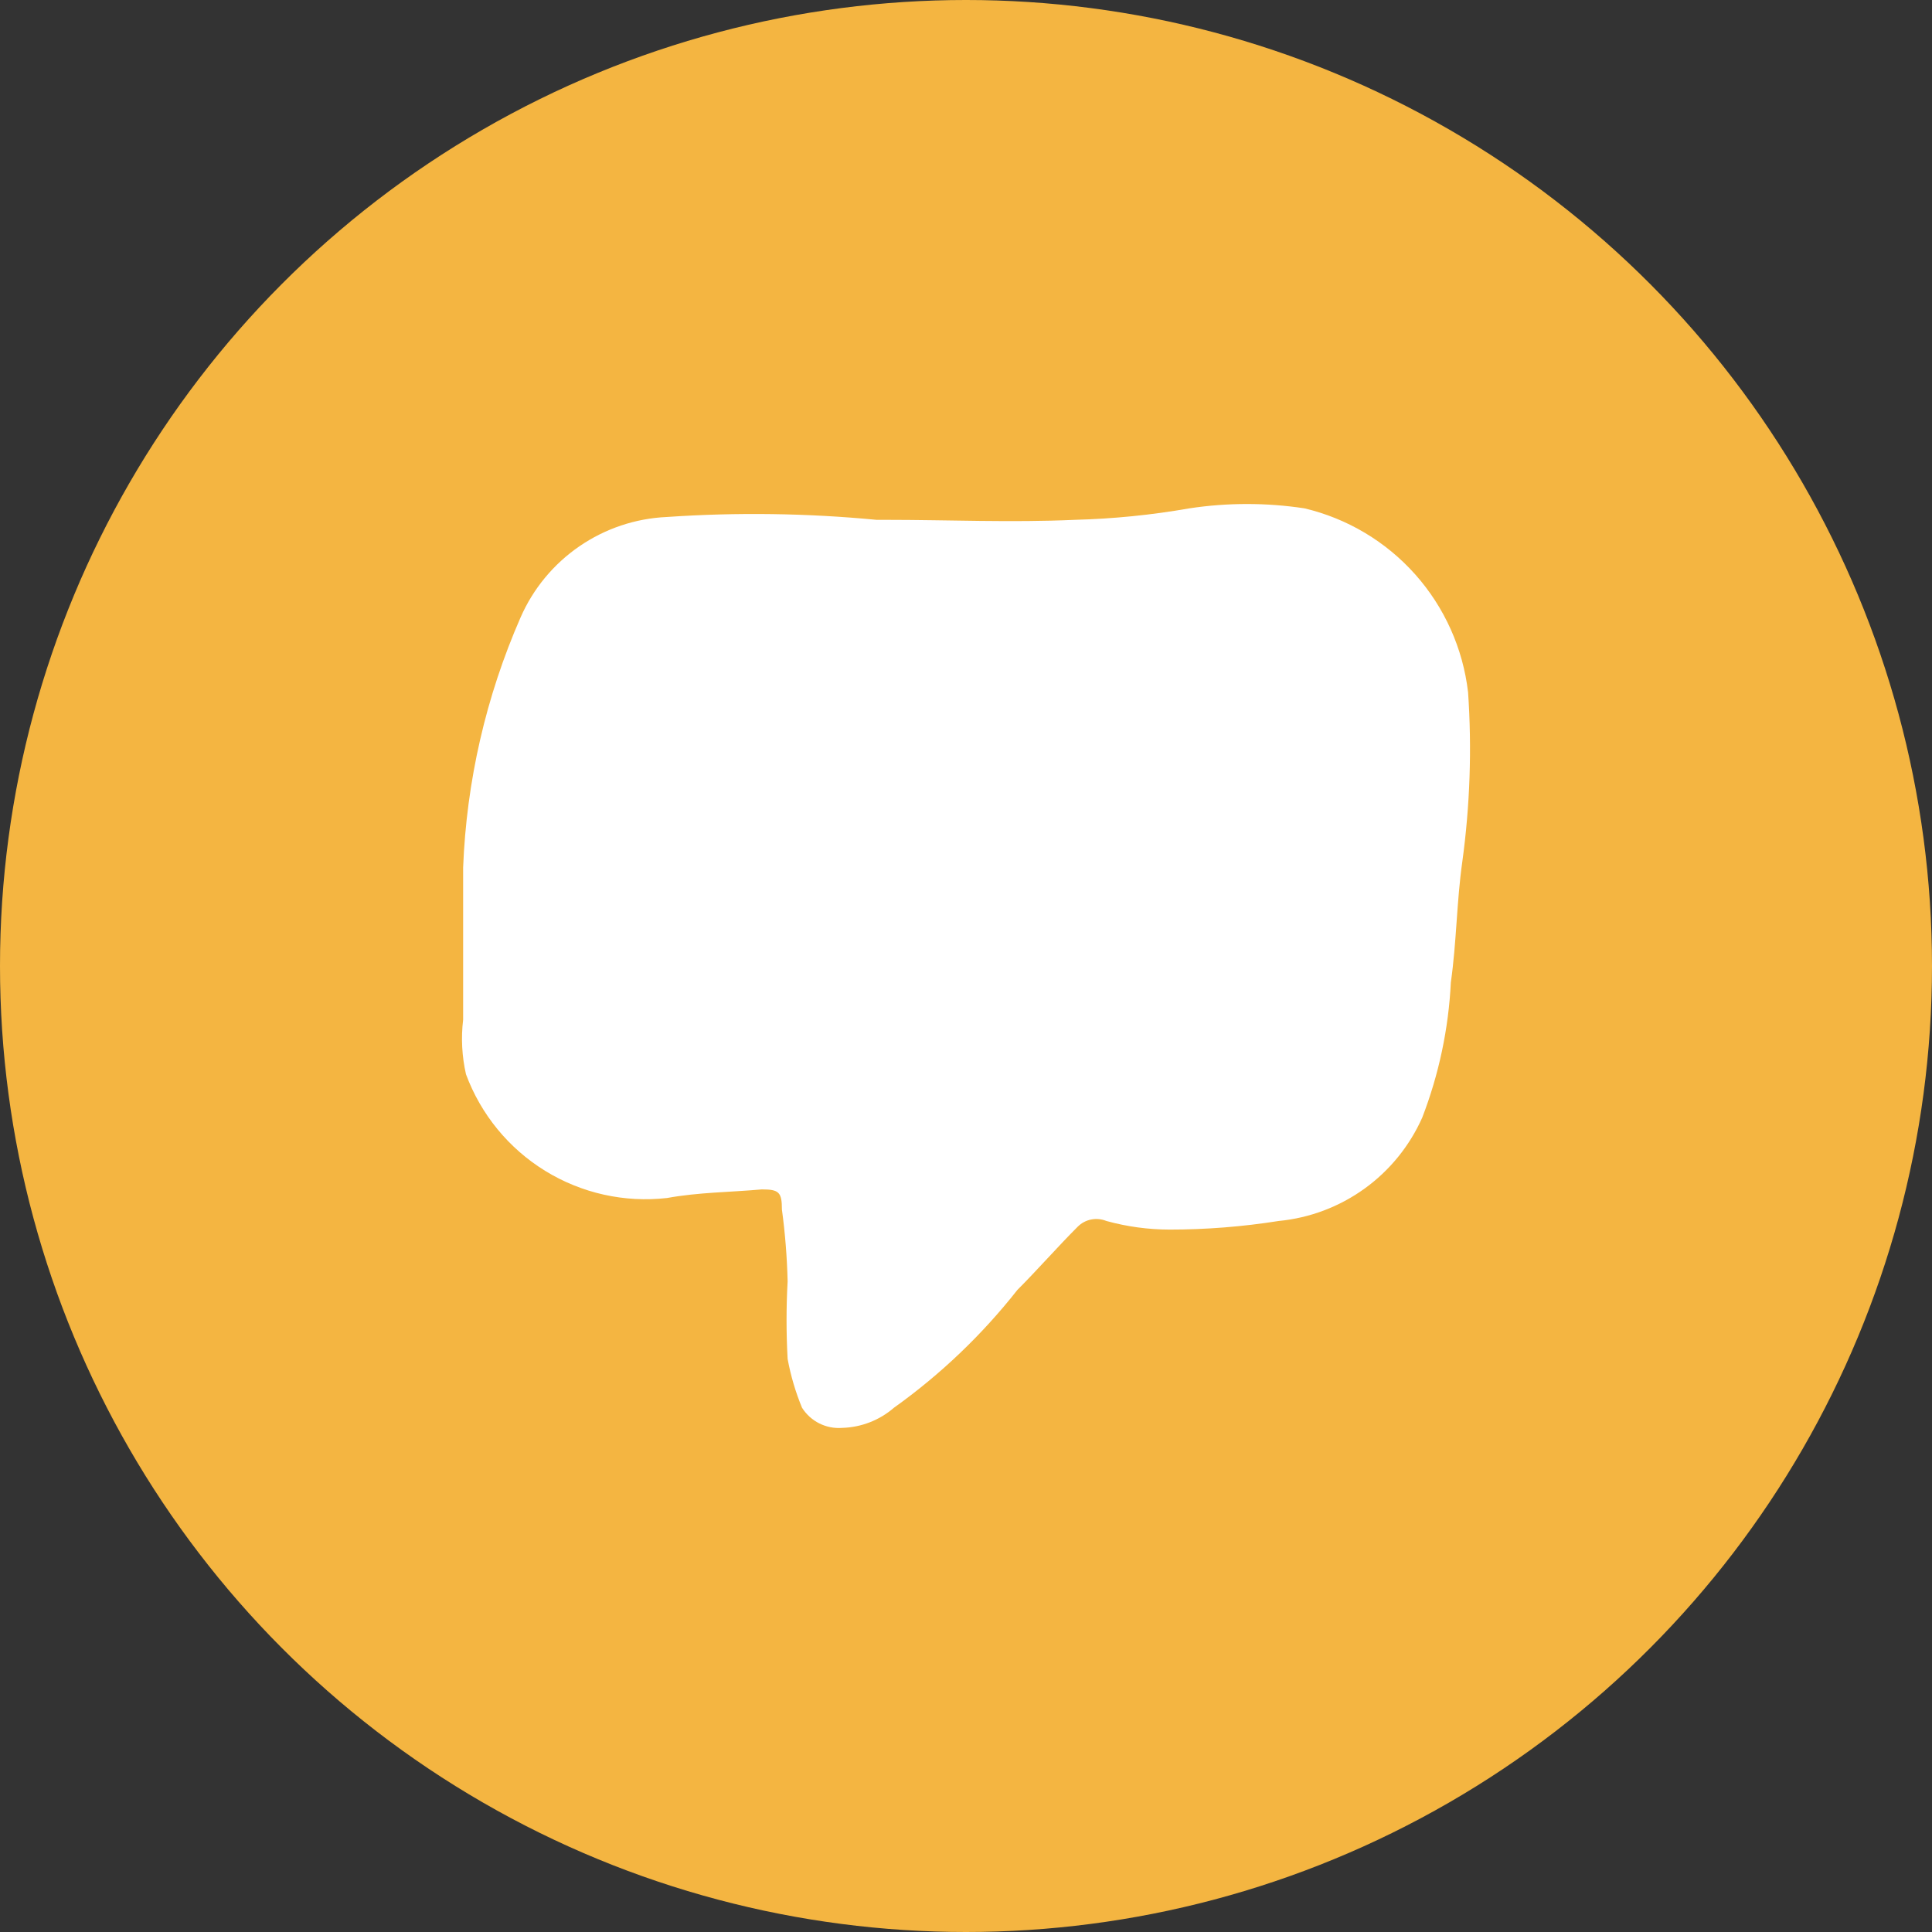
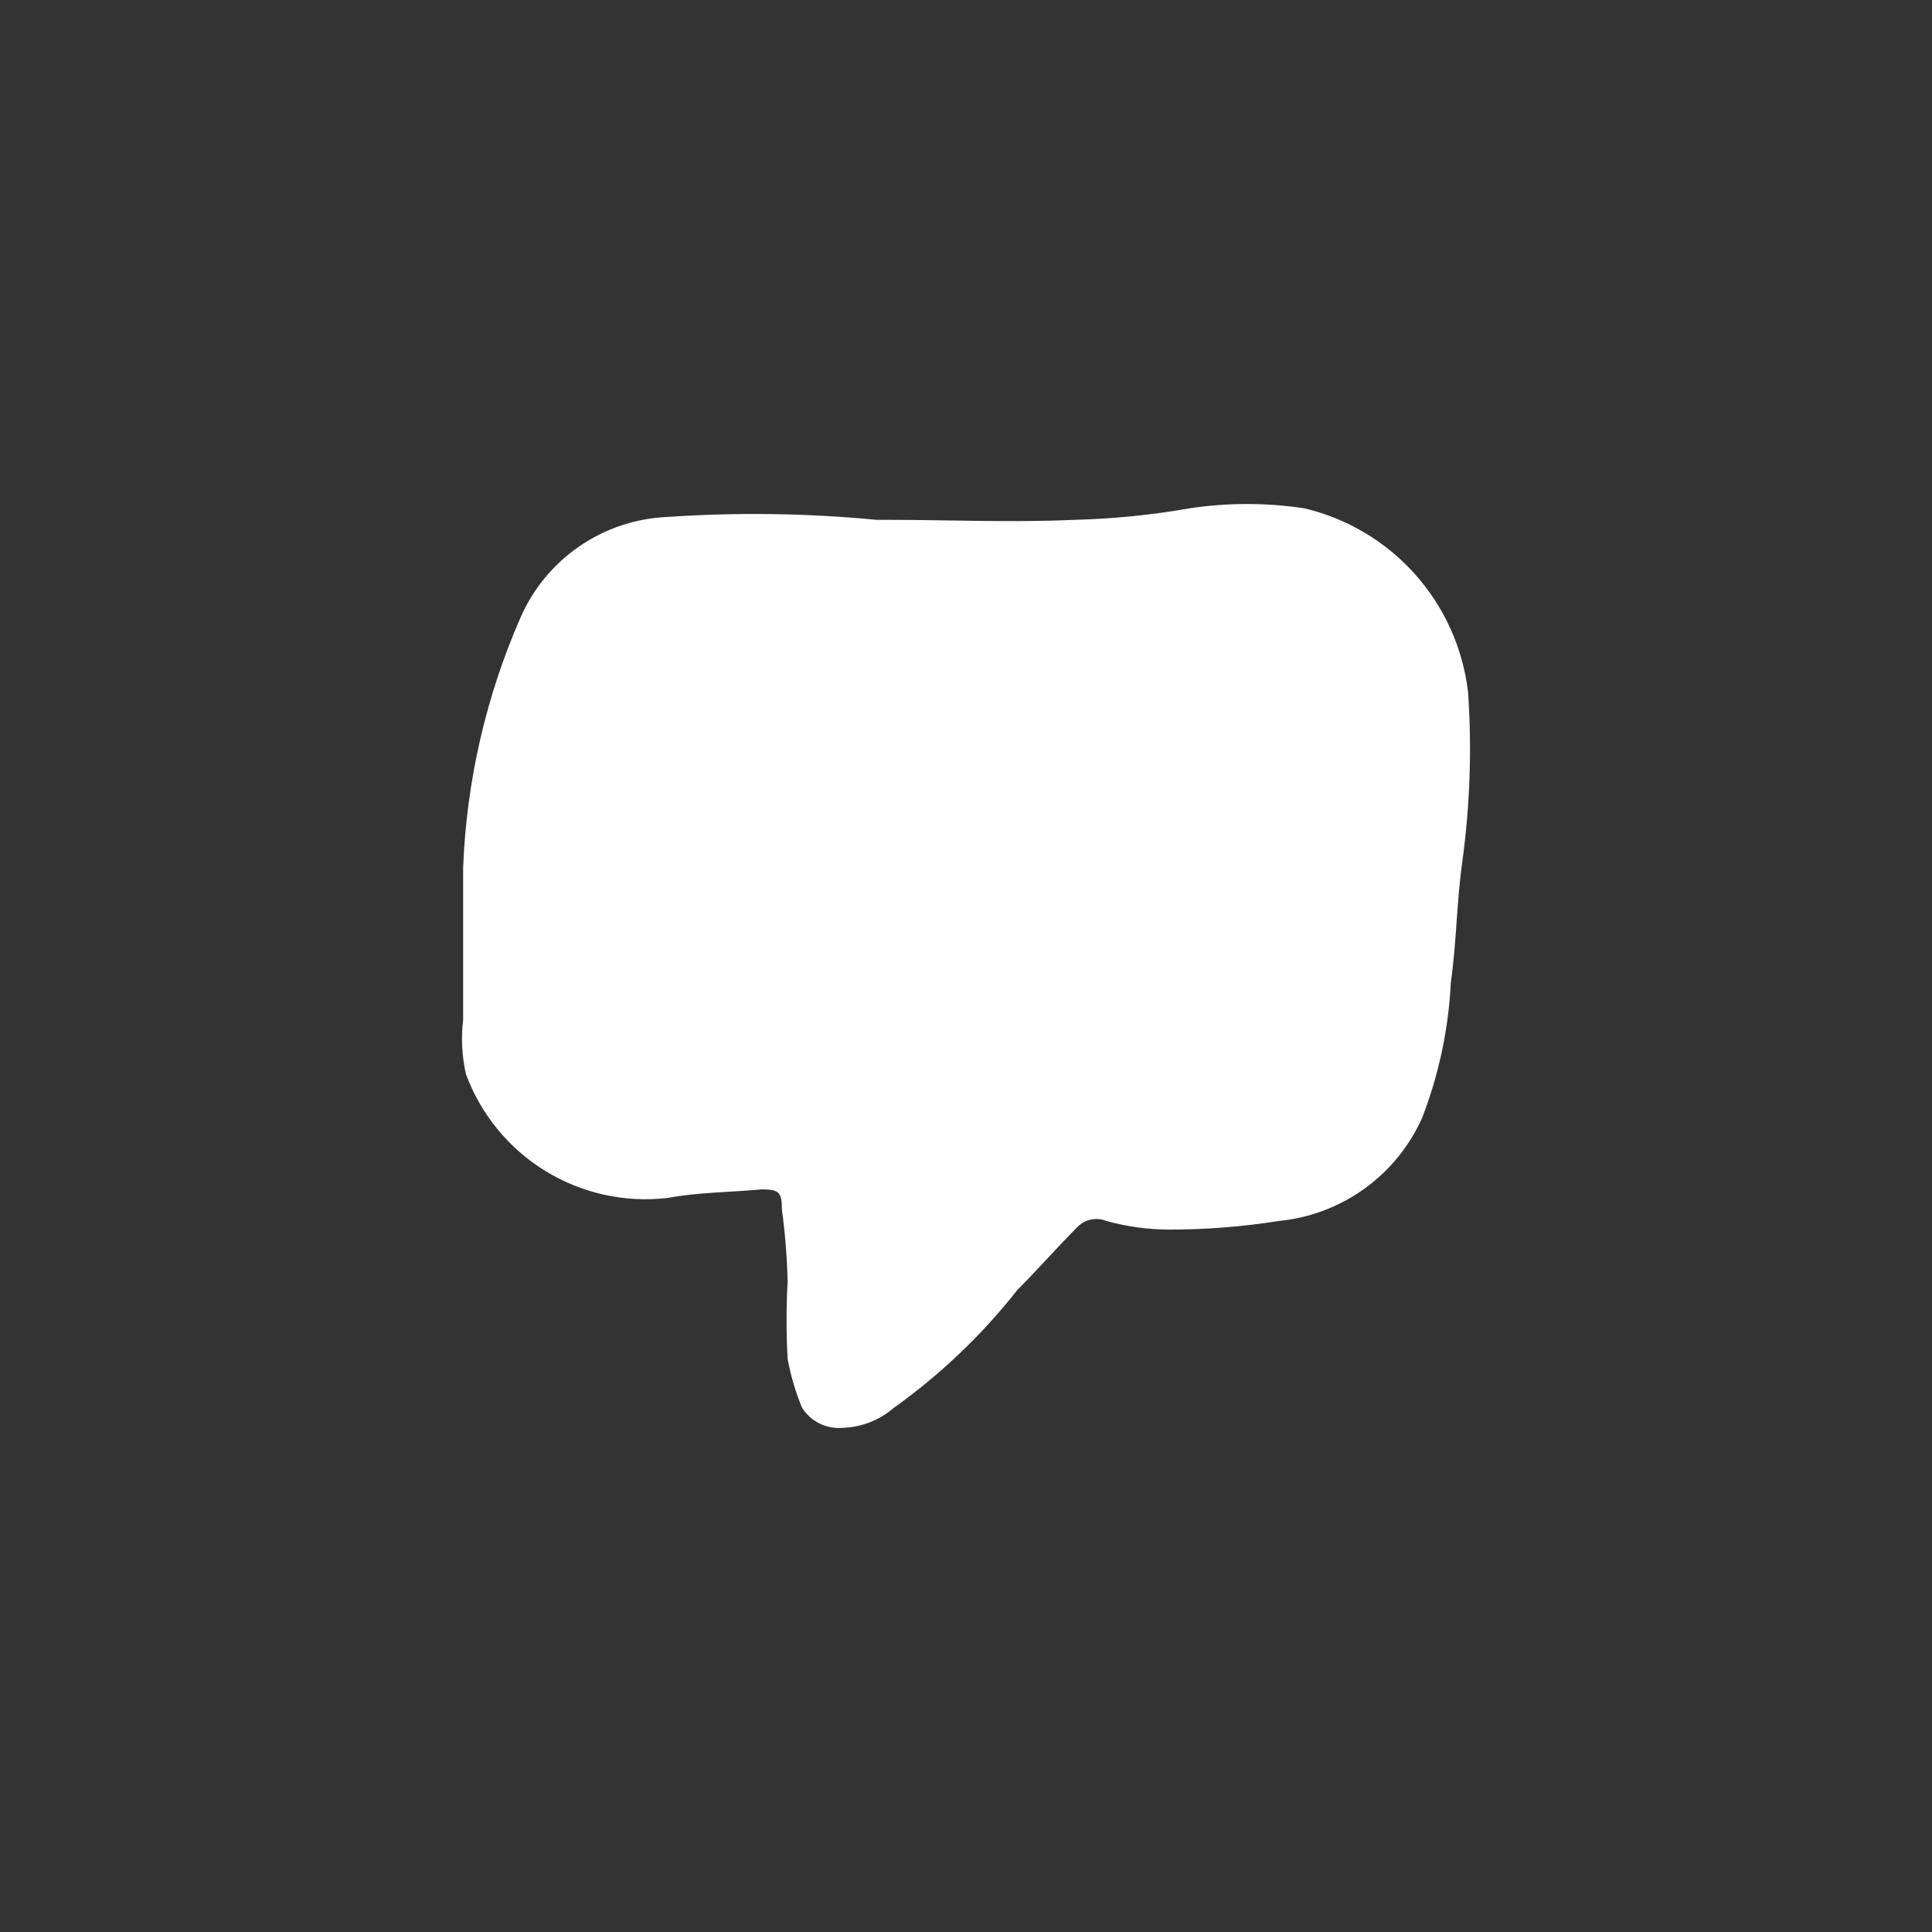
<svg xmlns="http://www.w3.org/2000/svg" width="46" height="46" viewBox="0 0 46 46" fill="none">
  <rect x="0" y="0" width="46" height="46" fill="#333333" stroke="none" />
-   <circle cx="23" cy="23" r="23" fill="#F4B541" />
  <path d="M11.027 24.279V20.654C11.107 18.602 11.57 16.583 12.394 14.702C12.693 14.017 13.179 13.43 13.795 13.007C14.411 12.584 15.133 12.342 15.88 12.309C17.543 12.195 19.212 12.218 20.871 12.377H21.076C22.58 12.377 24.083 12.445 25.587 12.377C26.505 12.353 27.419 12.262 28.322 12.103C29.229 11.966 30.15 11.966 31.057 12.103C32.077 12.344 32.998 12.893 33.696 13.677C34.393 14.46 34.832 15.439 34.954 16.481C35.046 17.827 35 19.179 34.817 20.516C34.681 21.474 34.681 22.431 34.544 23.389C34.49 24.492 34.26 25.579 33.863 26.609C33.562 27.285 33.087 27.87 32.487 28.302C31.886 28.735 31.182 29 30.445 29.071C29.586 29.207 28.717 29.276 27.847 29.276C27.338 29.275 26.832 29.206 26.343 29.071C26.228 29.024 26.102 29.012 25.98 29.036C25.858 29.06 25.747 29.12 25.659 29.208C25.18 29.687 24.702 30.234 24.223 30.713C23.381 31.783 22.392 32.727 21.284 33.518C20.941 33.815 20.506 33.984 20.053 33.997C19.865 34.012 19.677 33.975 19.508 33.891C19.339 33.806 19.197 33.677 19.096 33.518C18.941 33.143 18.826 32.753 18.753 32.355C18.719 31.74 18.719 31.123 18.753 30.508C18.739 29.936 18.694 29.365 18.617 28.798C18.617 28.387 18.549 28.319 18.138 28.319C17.387 28.387 16.634 28.387 15.882 28.524C14.87 28.639 13.849 28.412 12.981 27.878C12.113 27.344 11.449 26.534 11.095 25.578C10.998 25.152 10.975 24.713 11.027 24.279Z" fill="white" />
</svg>